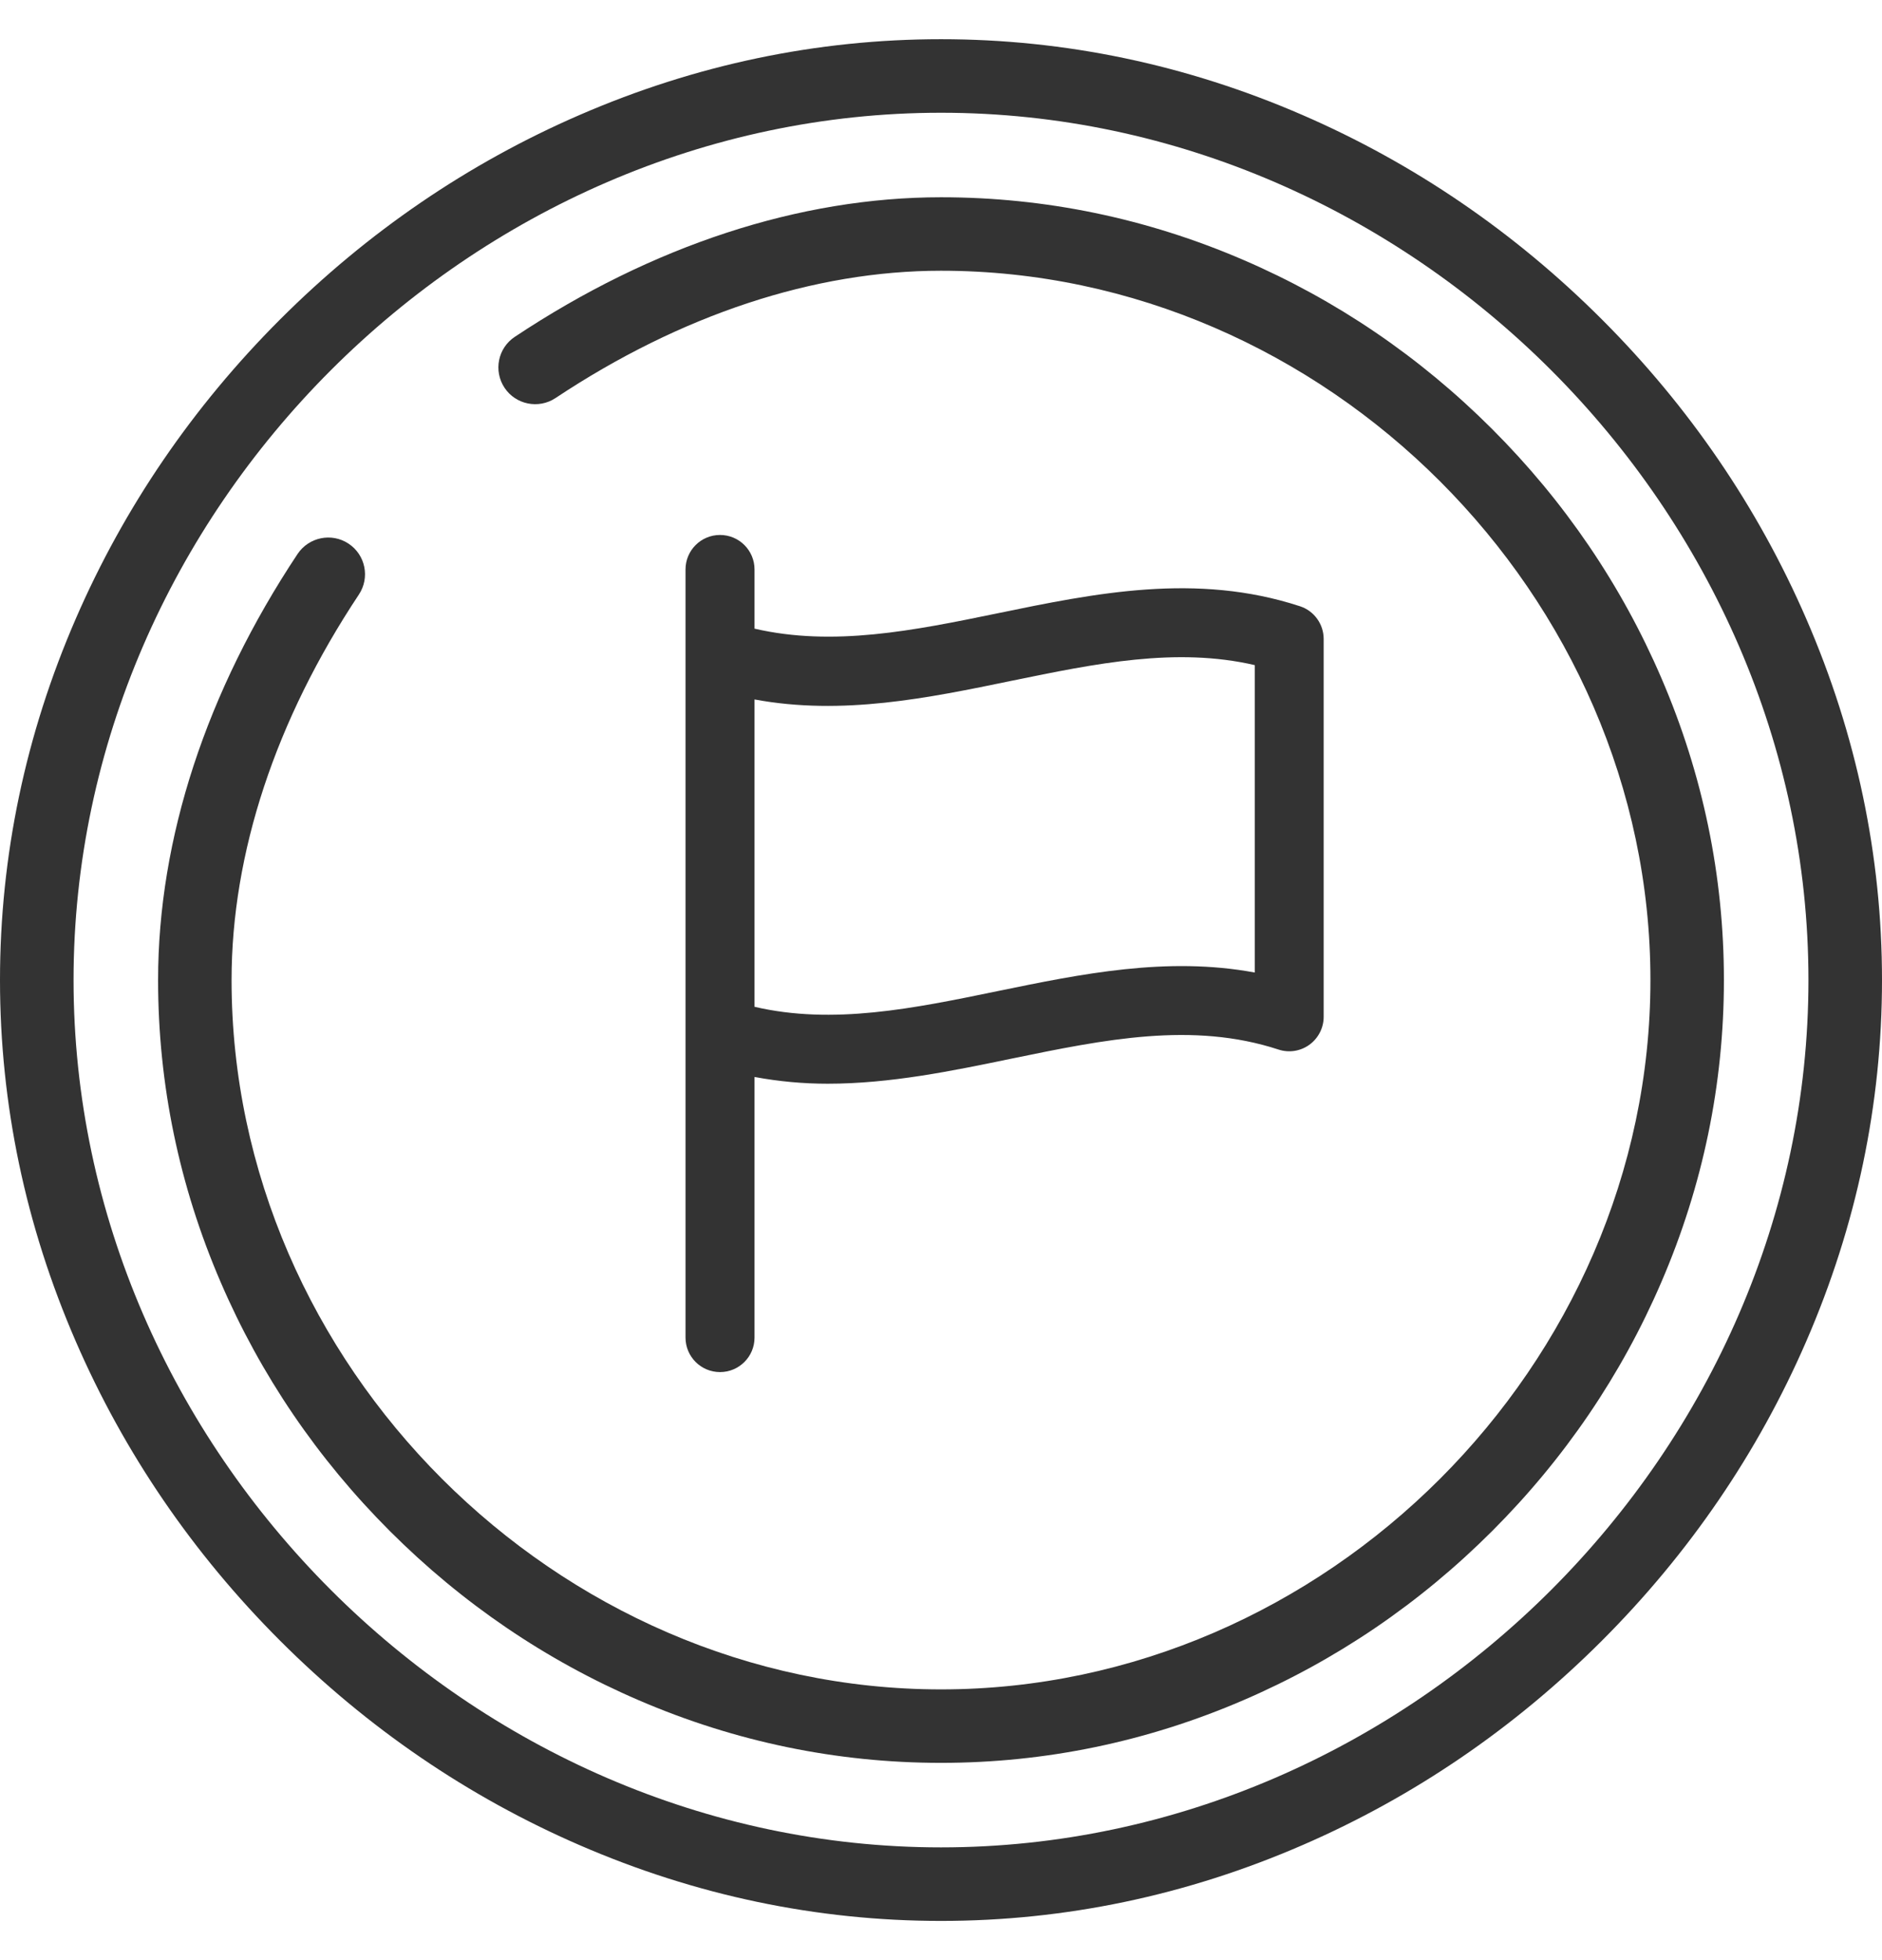
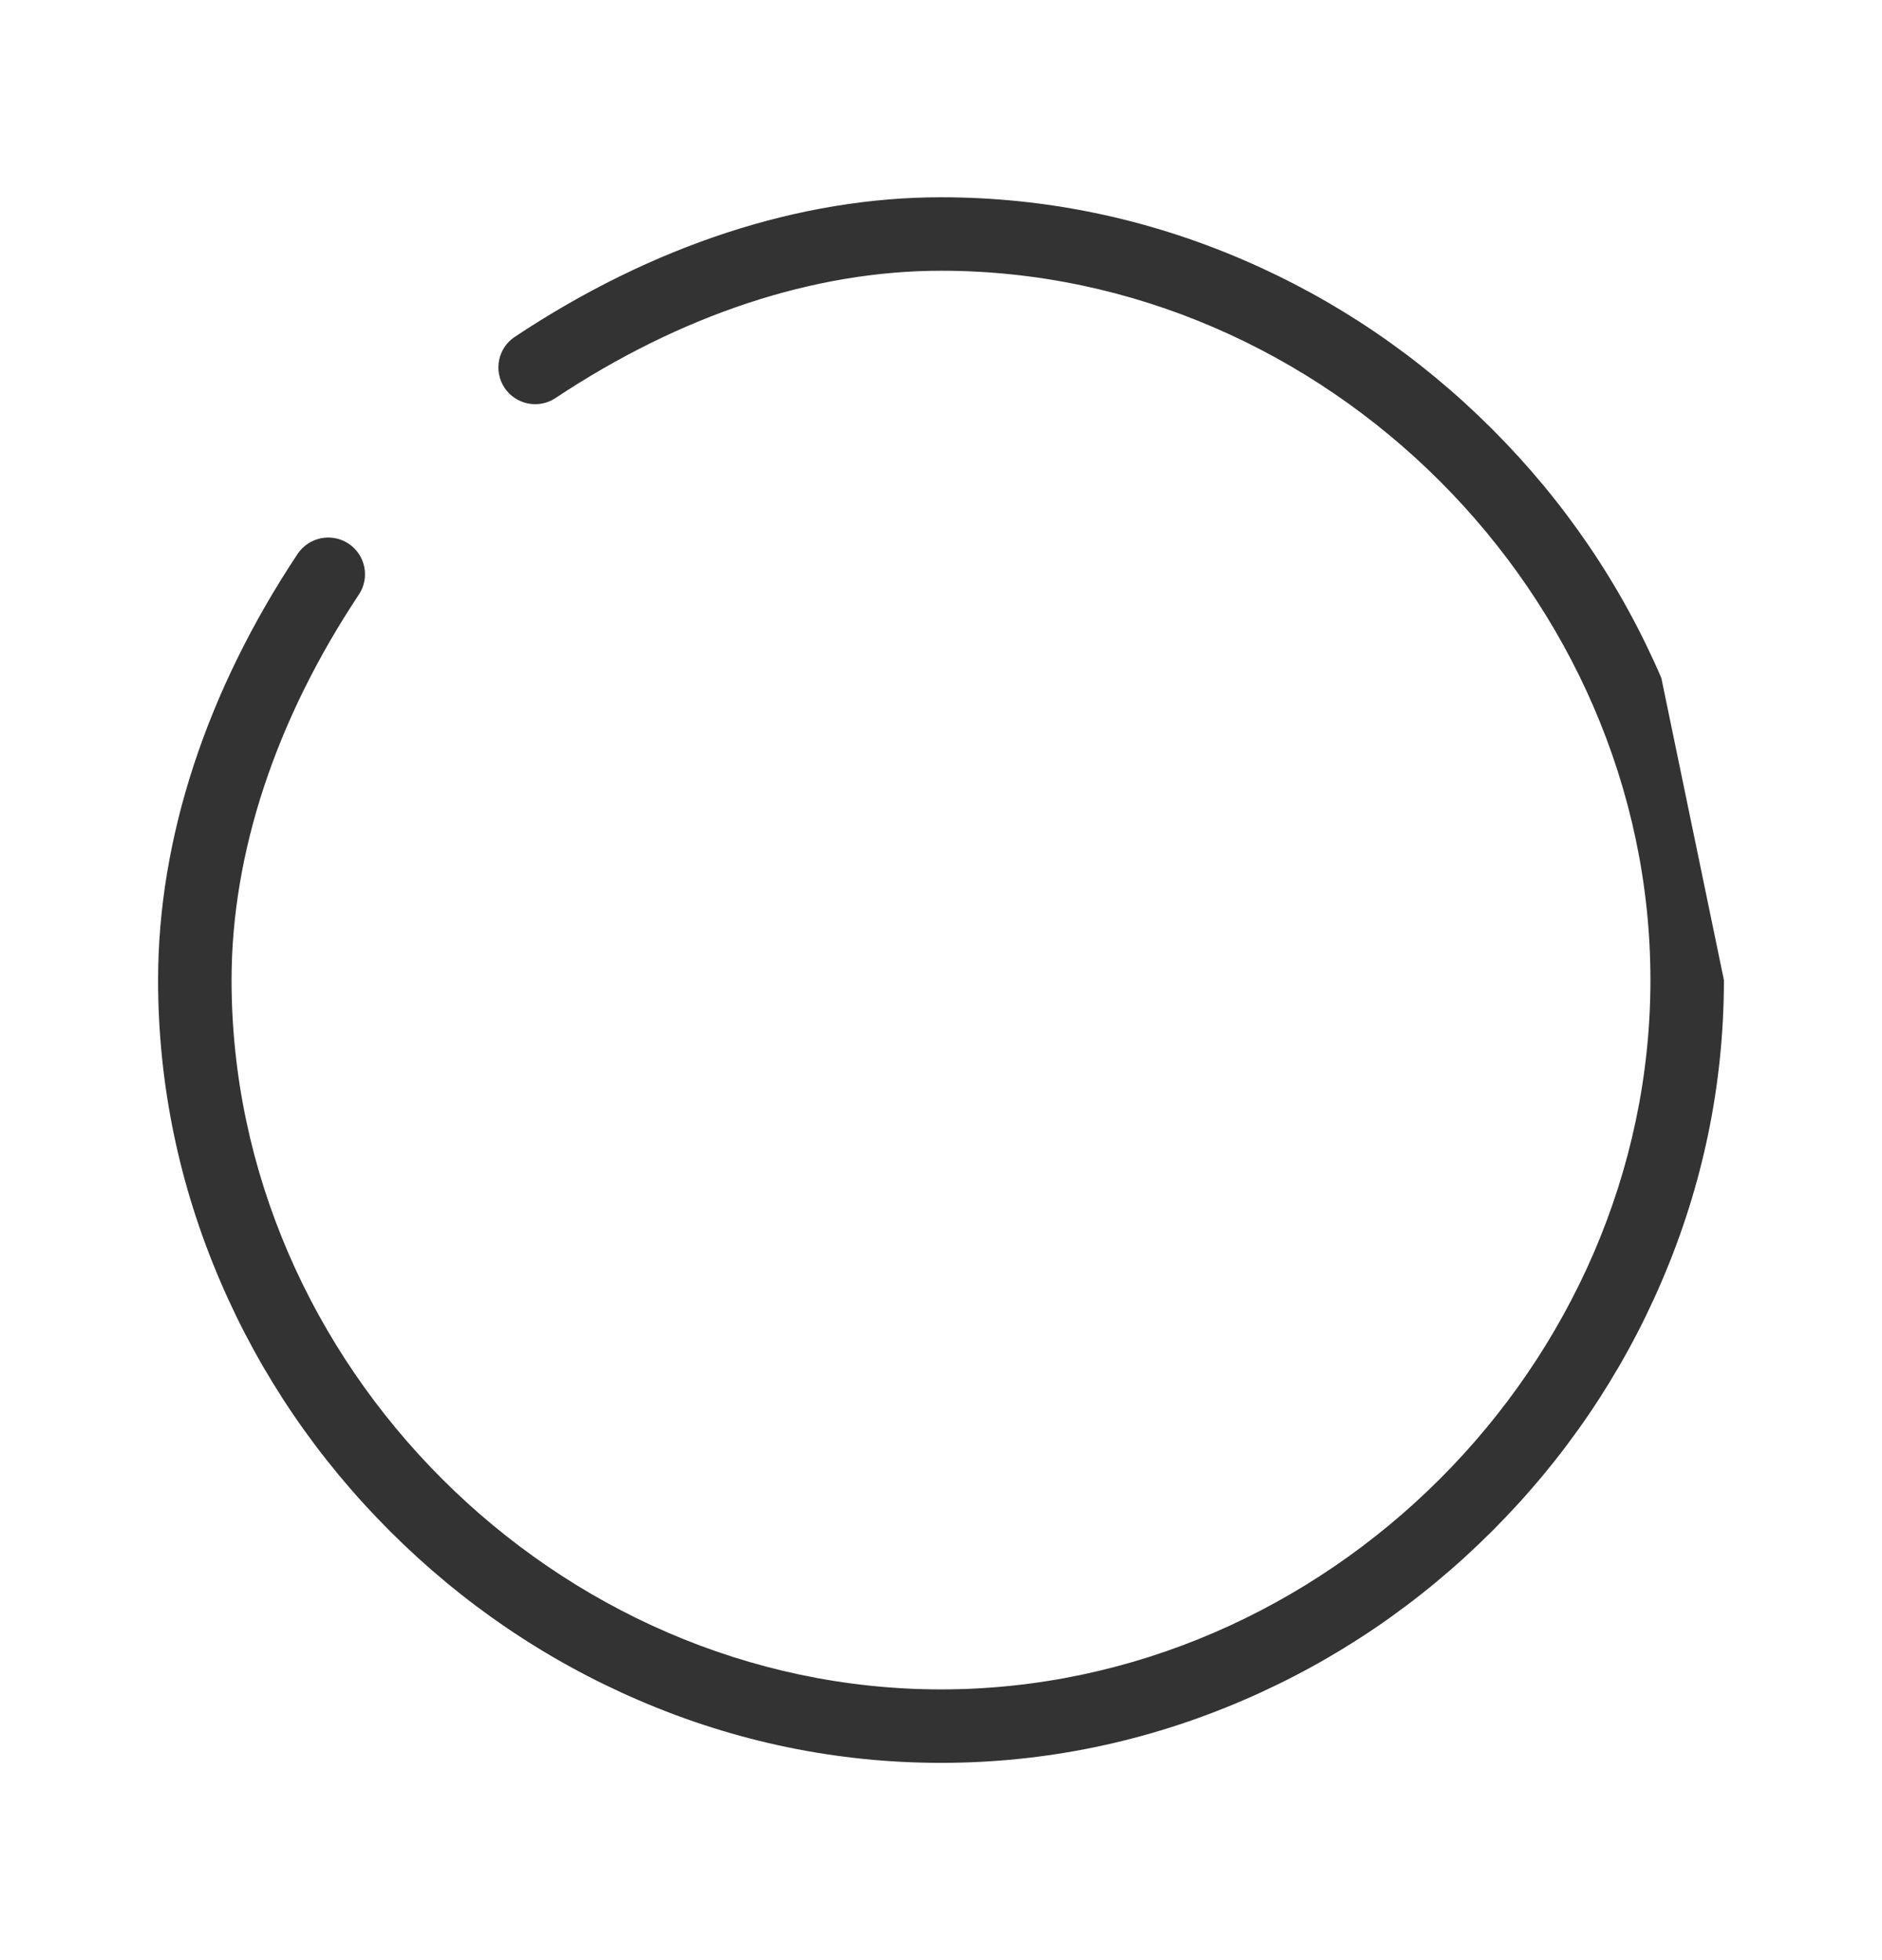
<svg xmlns="http://www.w3.org/2000/svg" width="24" height="25" viewBox="0 0 24 25" fill="none">
-   <path d="M23.033 7.89C22.417 6.47 21.54 5.186 20.427 4.073C19.314 2.96 18.03 2.083 16.61 1.467C15.132 0.825 13.581 0.5 12 0.5C10.419 0.5 8.868 0.825 7.39 1.467C5.97 2.083 4.686 2.96 3.573 4.073C2.46 5.186 1.583 6.47 0.967 7.89C0.325 9.368 0 10.919 0 12.5C0 14.081 0.325 15.632 0.967 17.11C1.583 18.53 2.46 19.814 3.573 20.927C4.686 22.04 5.97 22.917 7.39 23.533C8.868 24.175 10.419 24.5 12 24.5C13.581 24.5 15.132 24.175 16.61 23.533C18.03 22.917 19.314 22.04 20.427 20.927C21.54 19.814 22.417 18.53 23.033 17.11C23.675 15.632 24 14.081 24 12.5C24 10.919 23.675 9.368 23.033 7.89ZM12 23.562C6.004 23.562 0.938 18.497 0.938 12.5C0.938 6.504 6.004 1.438 12 1.438C17.997 1.438 23.062 6.504 23.062 12.5C23.062 18.497 17.997 23.562 12 23.562Z" fill="#333333" />
-   <path d="M21.186 8.647C20.677 7.463 19.951 6.395 19.028 5.472C18.105 4.549 17.037 3.823 15.853 3.314C14.623 2.784 13.326 2.516 12 2.516C10.197 2.516 8.318 3.131 6.565 4.296C6.349 4.439 6.291 4.73 6.434 4.946C6.577 5.161 6.868 5.22 7.084 5.077C8.682 4.015 10.382 3.453 12 3.453C16.904 3.453 21.047 7.596 21.047 12.5C21.047 17.404 16.904 21.547 12 21.547C7.096 21.547 2.953 17.404 2.953 12.5C2.953 10.883 3.514 9.183 4.576 7.584C4.72 7.368 4.661 7.077 4.445 6.934C4.23 6.791 3.939 6.85 3.795 7.065C2.631 8.818 2.016 10.697 2.016 12.5C2.016 13.826 2.284 15.123 2.814 16.353C3.323 17.537 4.049 18.605 4.972 19.528C5.895 20.451 6.963 21.177 8.147 21.686C9.377 22.216 10.674 22.484 12 22.484C13.326 22.484 14.623 22.216 15.853 21.686C17.037 21.177 18.105 20.451 19.028 19.528C19.951 18.605 20.677 17.537 21.186 16.353C21.716 15.123 21.984 13.826 21.984 12.5C21.984 11.174 21.716 9.877 21.186 8.647Z" fill="#333333" />
-   <path d="M9.182 6.823C8.939 6.823 8.742 7.02 8.742 7.263V17.06C8.742 17.303 8.939 17.5 9.182 17.5C9.425 17.5 9.622 17.303 9.622 17.06V13.736C9.934 13.794 10.245 13.822 10.554 13.822C11.35 13.822 12.133 13.661 12.9 13.502C14.086 13.258 15.205 13.027 16.303 13.386C16.439 13.431 16.584 13.407 16.698 13.325C16.812 13.242 16.88 13.109 16.88 12.969V8.15C16.88 7.96 16.758 7.791 16.577 7.732C15.256 7.3 13.968 7.565 12.722 7.822C11.646 8.044 10.623 8.25 9.622 8.018V7.263C9.622 7.02 9.425 6.823 9.182 6.823ZM12.9 8.683C13.976 8.462 14.999 8.251 16.001 8.483V12.404C14.882 12.196 13.786 12.422 12.722 12.641C11.646 12.863 10.622 13.074 9.622 12.841V8.921C10.742 9.129 11.836 8.903 12.9 8.683Z" fill="#333333" />
+   <path d="M21.186 8.647C20.677 7.463 19.951 6.395 19.028 5.472C18.105 4.549 17.037 3.823 15.853 3.314C14.623 2.784 13.326 2.516 12 2.516C10.197 2.516 8.318 3.131 6.565 4.296C6.349 4.439 6.291 4.73 6.434 4.946C6.577 5.161 6.868 5.22 7.084 5.077C8.682 4.015 10.382 3.453 12 3.453C16.904 3.453 21.047 7.596 21.047 12.5C21.047 17.404 16.904 21.547 12 21.547C7.096 21.547 2.953 17.404 2.953 12.5C2.953 10.883 3.514 9.183 4.576 7.584C4.72 7.368 4.661 7.077 4.445 6.934C4.23 6.791 3.939 6.85 3.795 7.065C2.631 8.818 2.016 10.697 2.016 12.5C2.016 13.826 2.284 15.123 2.814 16.353C3.323 17.537 4.049 18.605 4.972 19.528C5.895 20.451 6.963 21.177 8.147 21.686C9.377 22.216 10.674 22.484 12 22.484C13.326 22.484 14.623 22.216 15.853 21.686C17.037 21.177 18.105 20.451 19.028 19.528C19.951 18.605 20.677 17.537 21.186 16.353C21.716 15.123 21.984 13.826 21.984 12.5Z" fill="#333333" />
</svg>